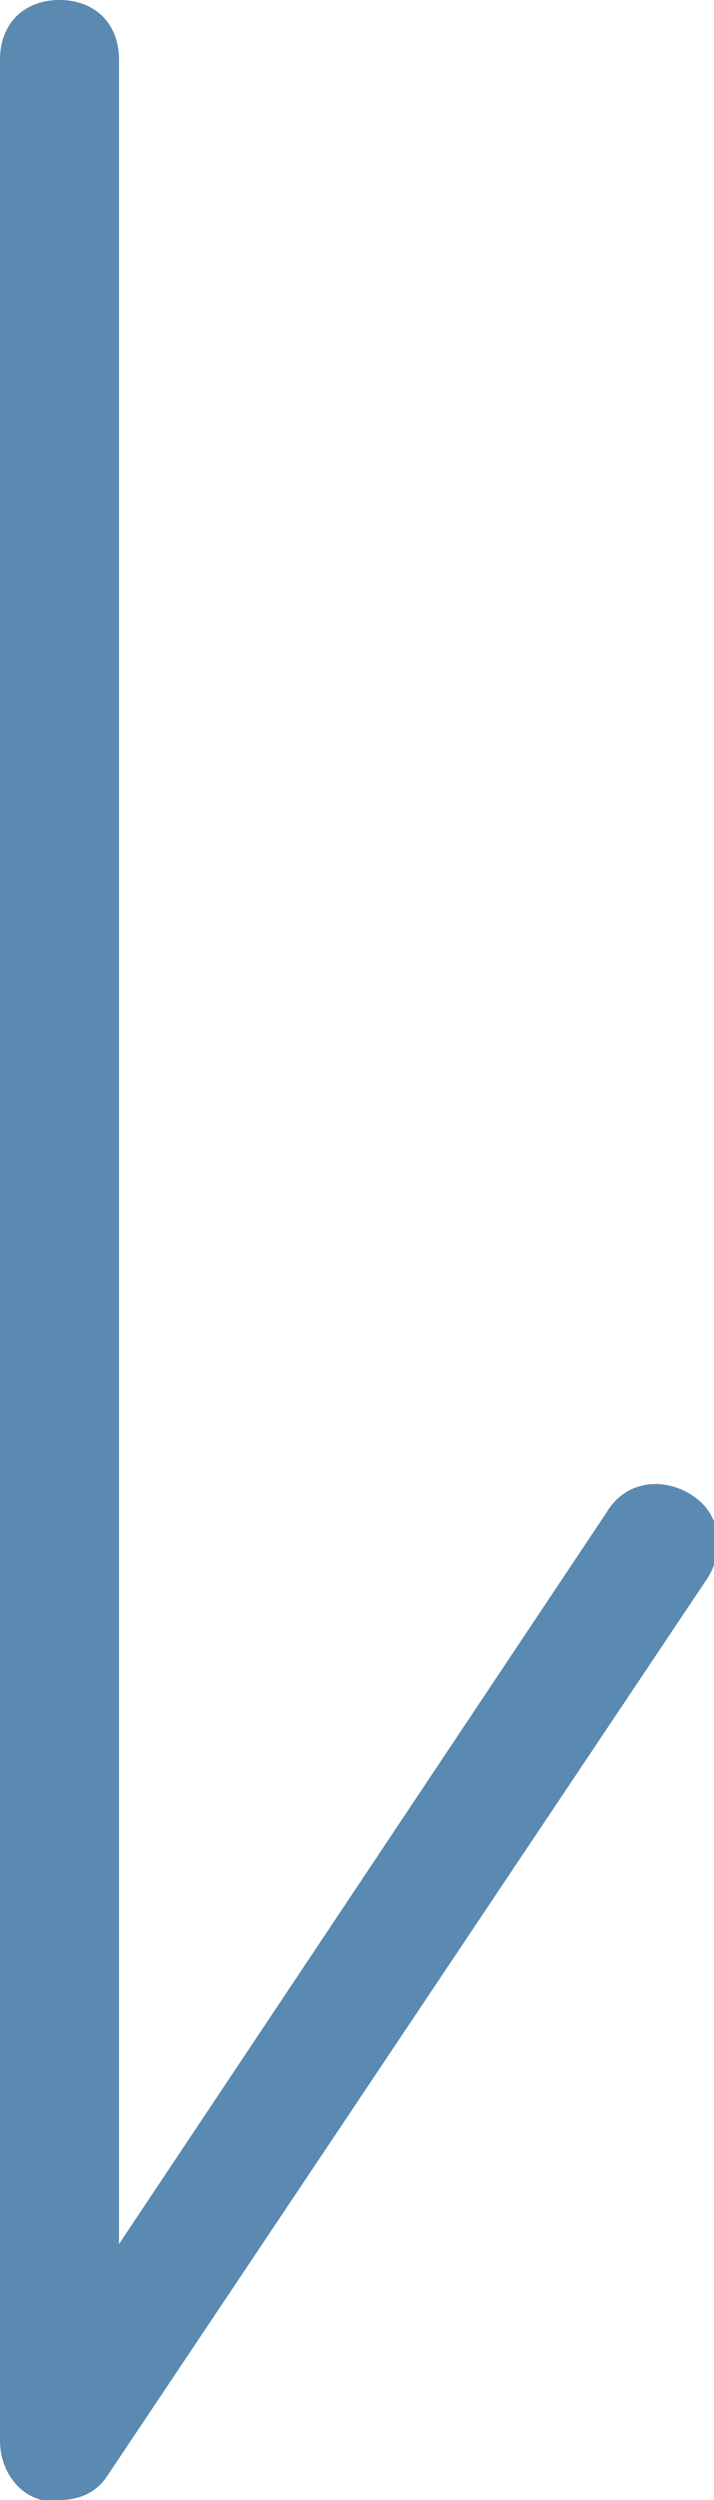
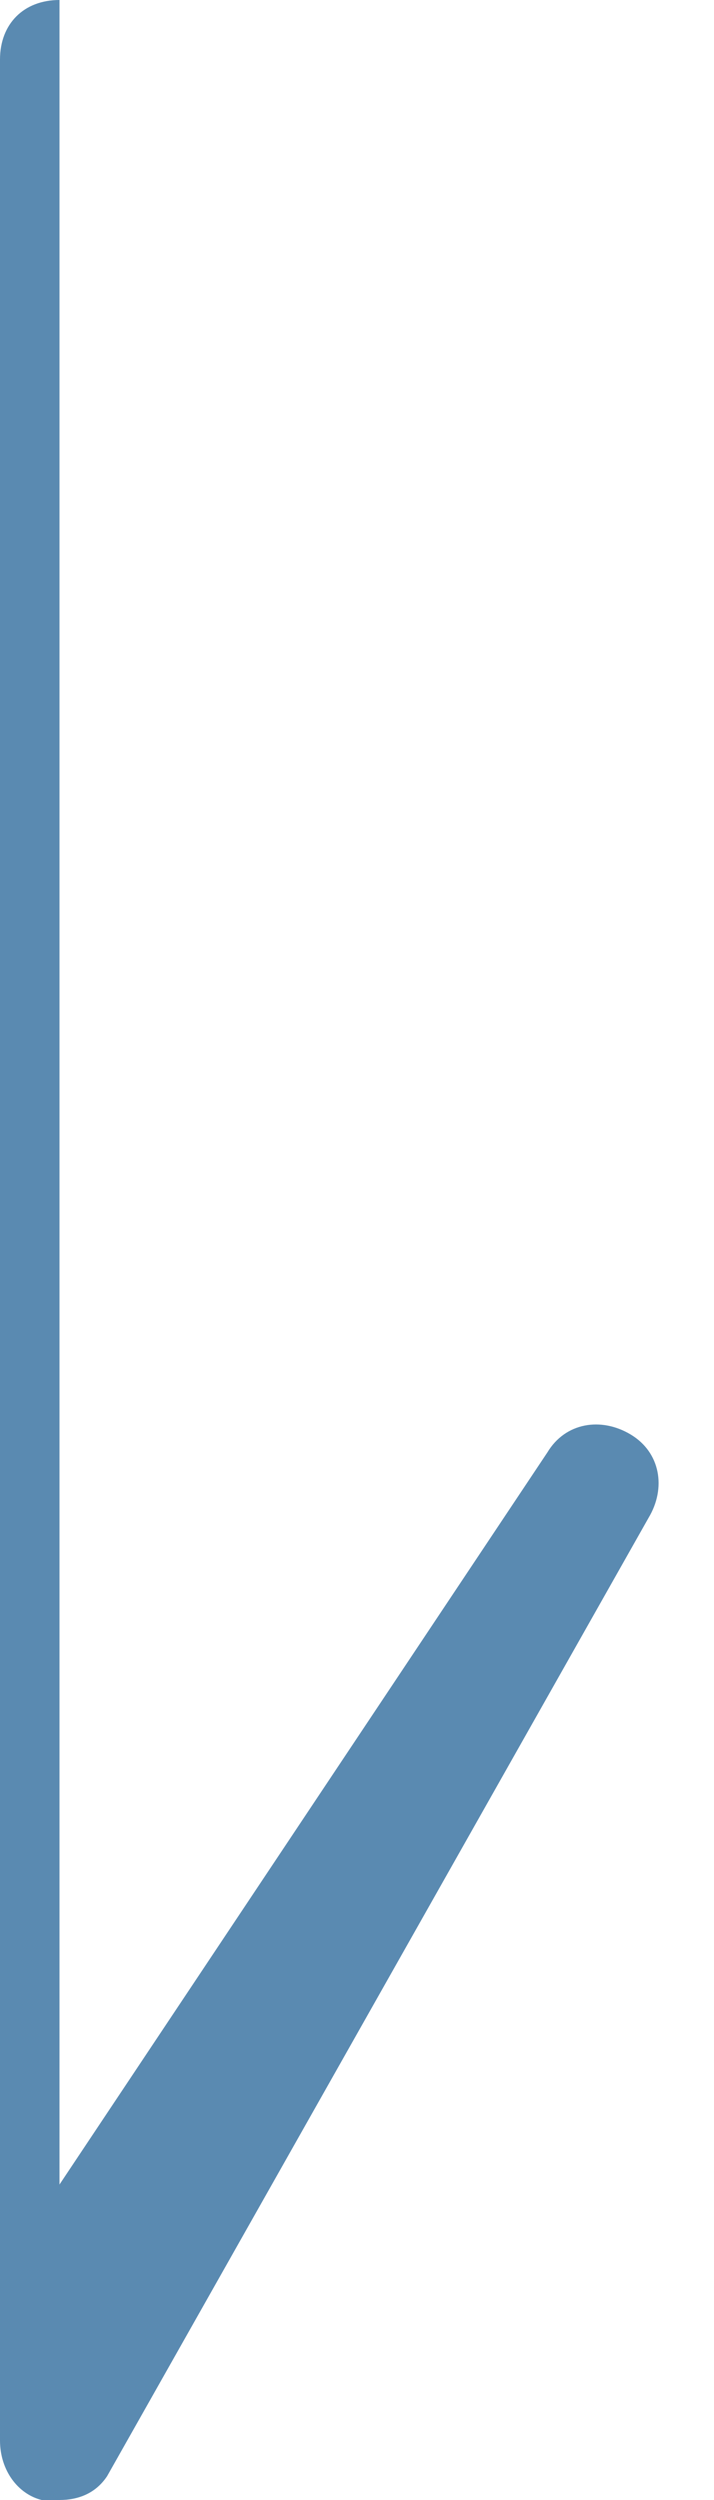
<svg xmlns="http://www.w3.org/2000/svg" id="_レイヤー_1" data-name="レイヤー_1" version="1.1" viewBox="0 0 12 42">
  <defs>
    <style>
      .st0 {
        fill: #5a8ab1;
      }
    </style>
  </defs>
-   <path class="st0" d="M1,42c0,0-.2,0-.3,0-.4-.1-.7-.5-.7-1V1C0,.4.4,0,1,0s1,.4,1,1v36.7l8.2-12.3c.3-.5.9-.6,1.4-.3.5.3.6.9.3,1.4L1.8,41.6c-.2.3-.5.4-.8.4Z" />
+   <path class="st0" d="M1,42c0,0-.2,0-.3,0-.4-.1-.7-.5-.7-1V1C0,.4.4,0,1,0v36.7l8.2-12.3c.3-.5.9-.6,1.4-.3.5.3.6.9.3,1.4L1.8,41.6c-.2.3-.5.4-.8.4Z" />
</svg>